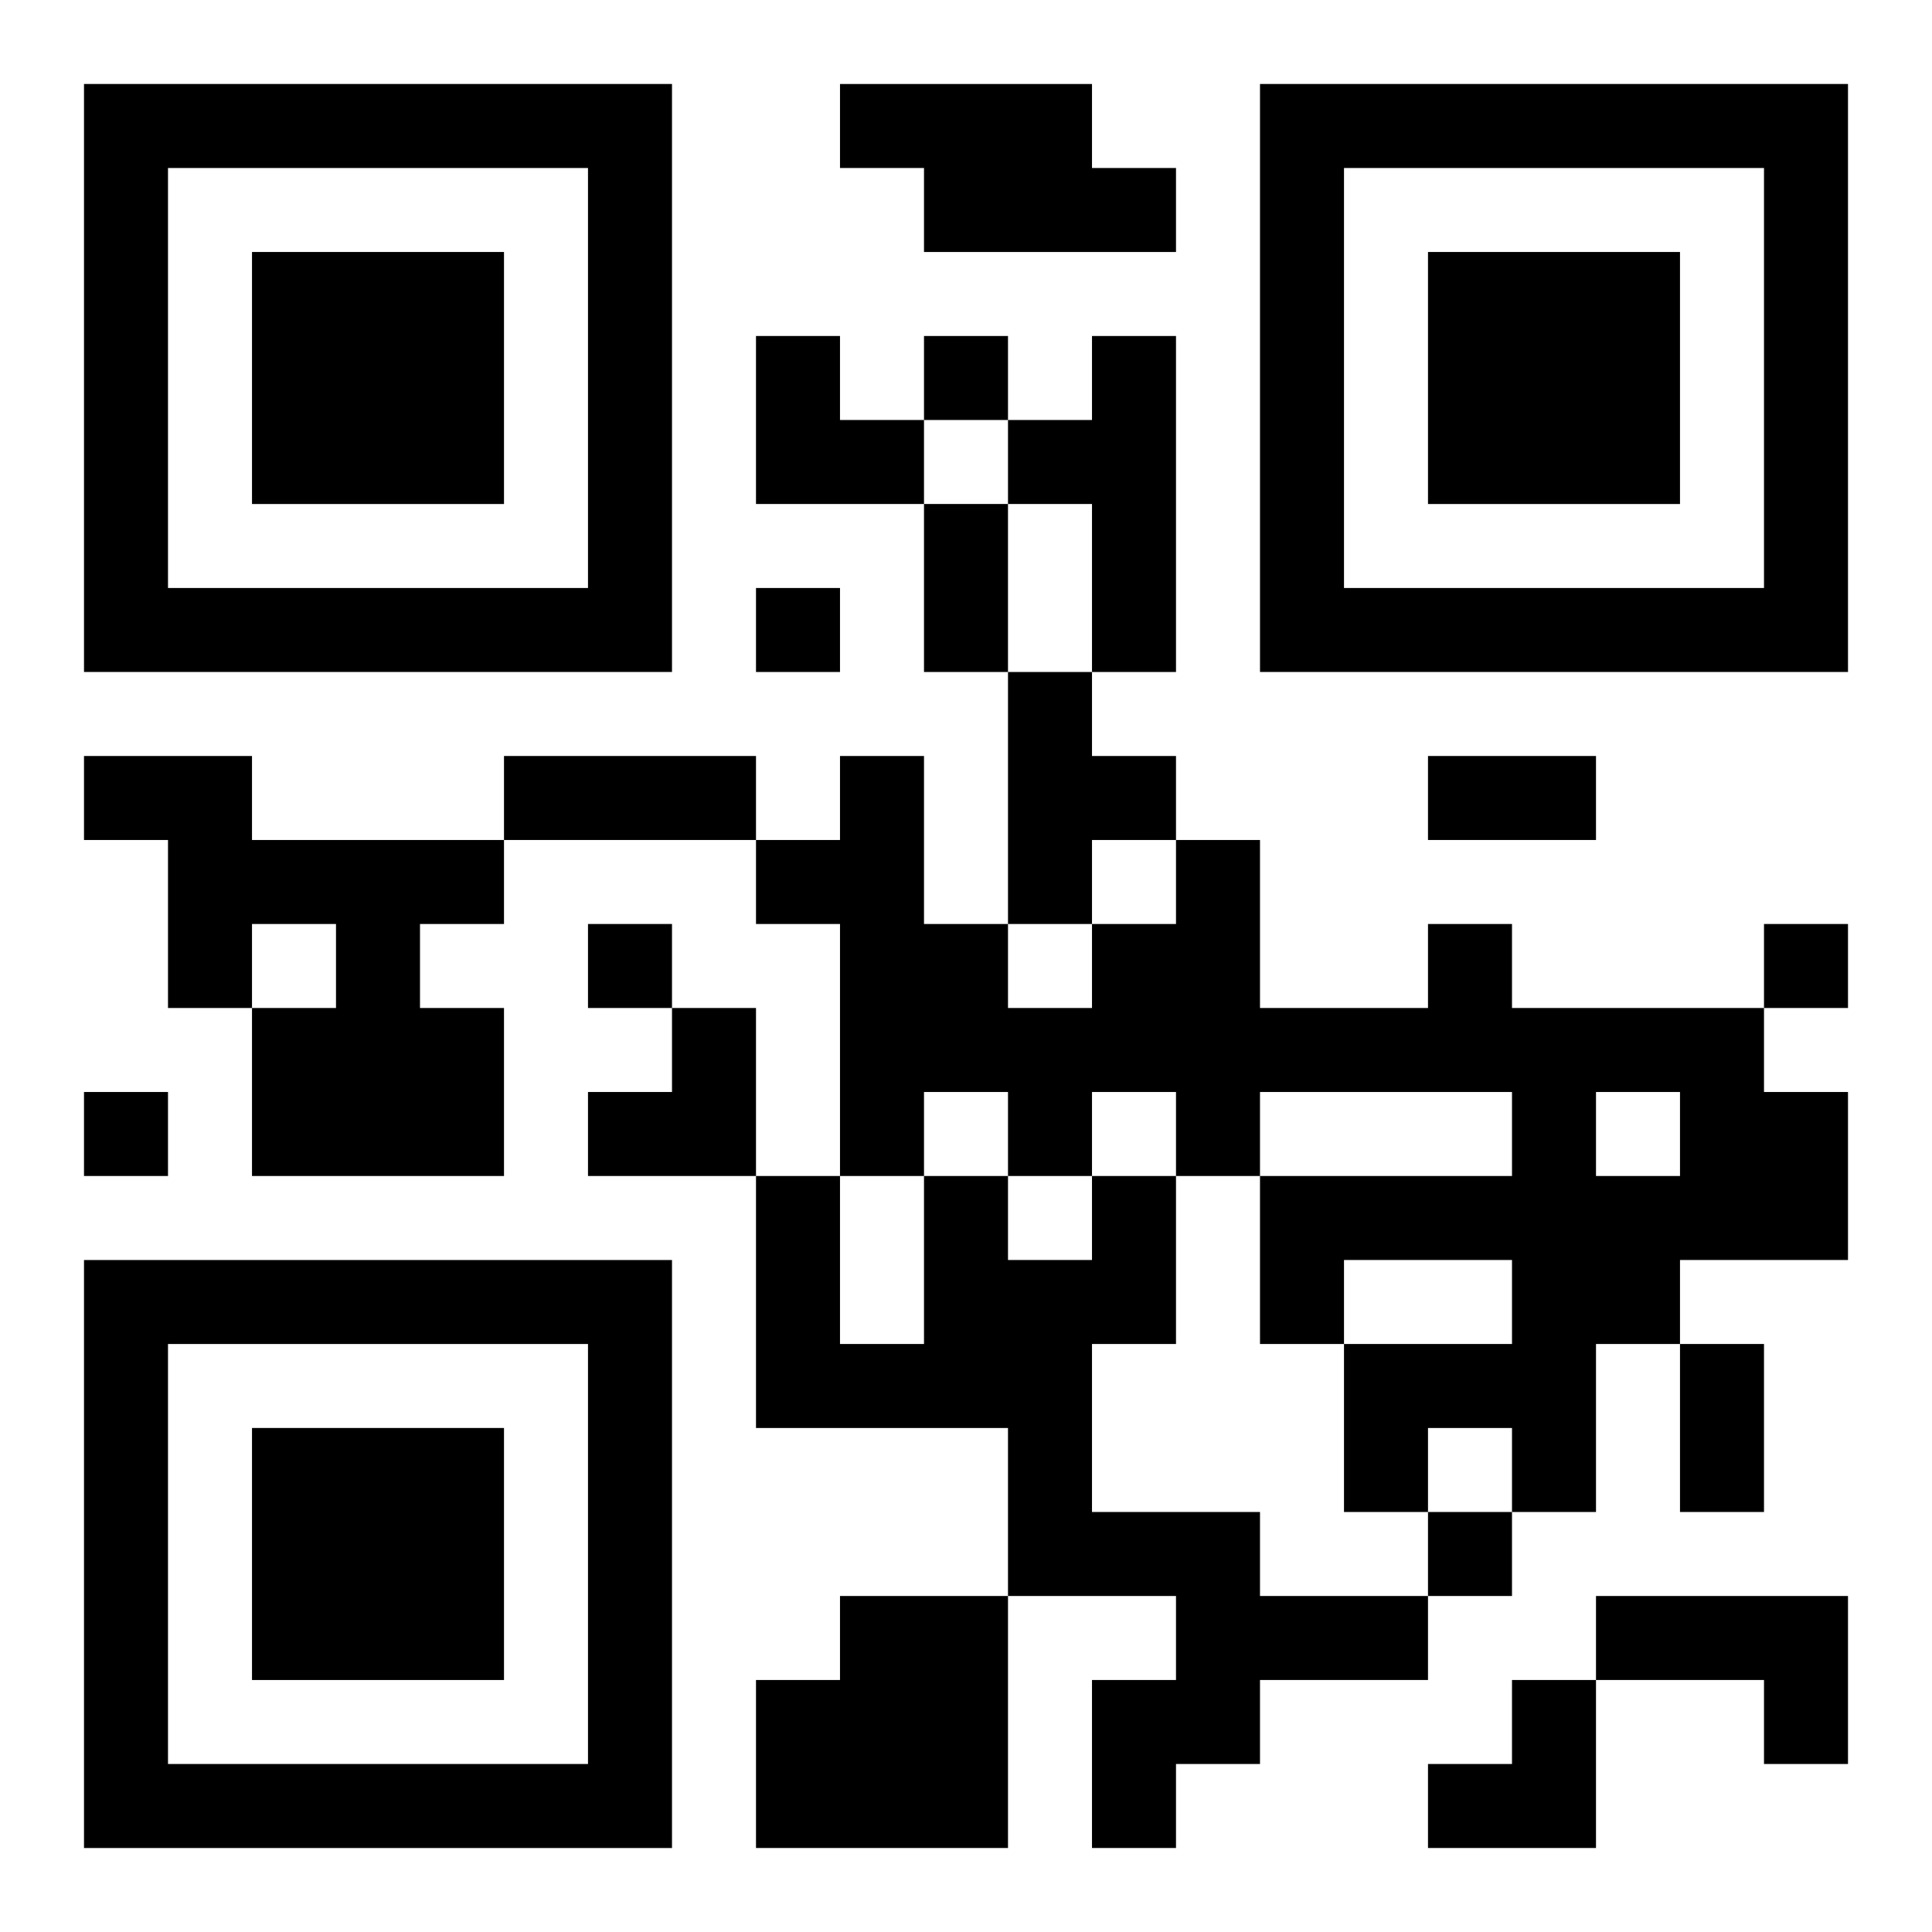
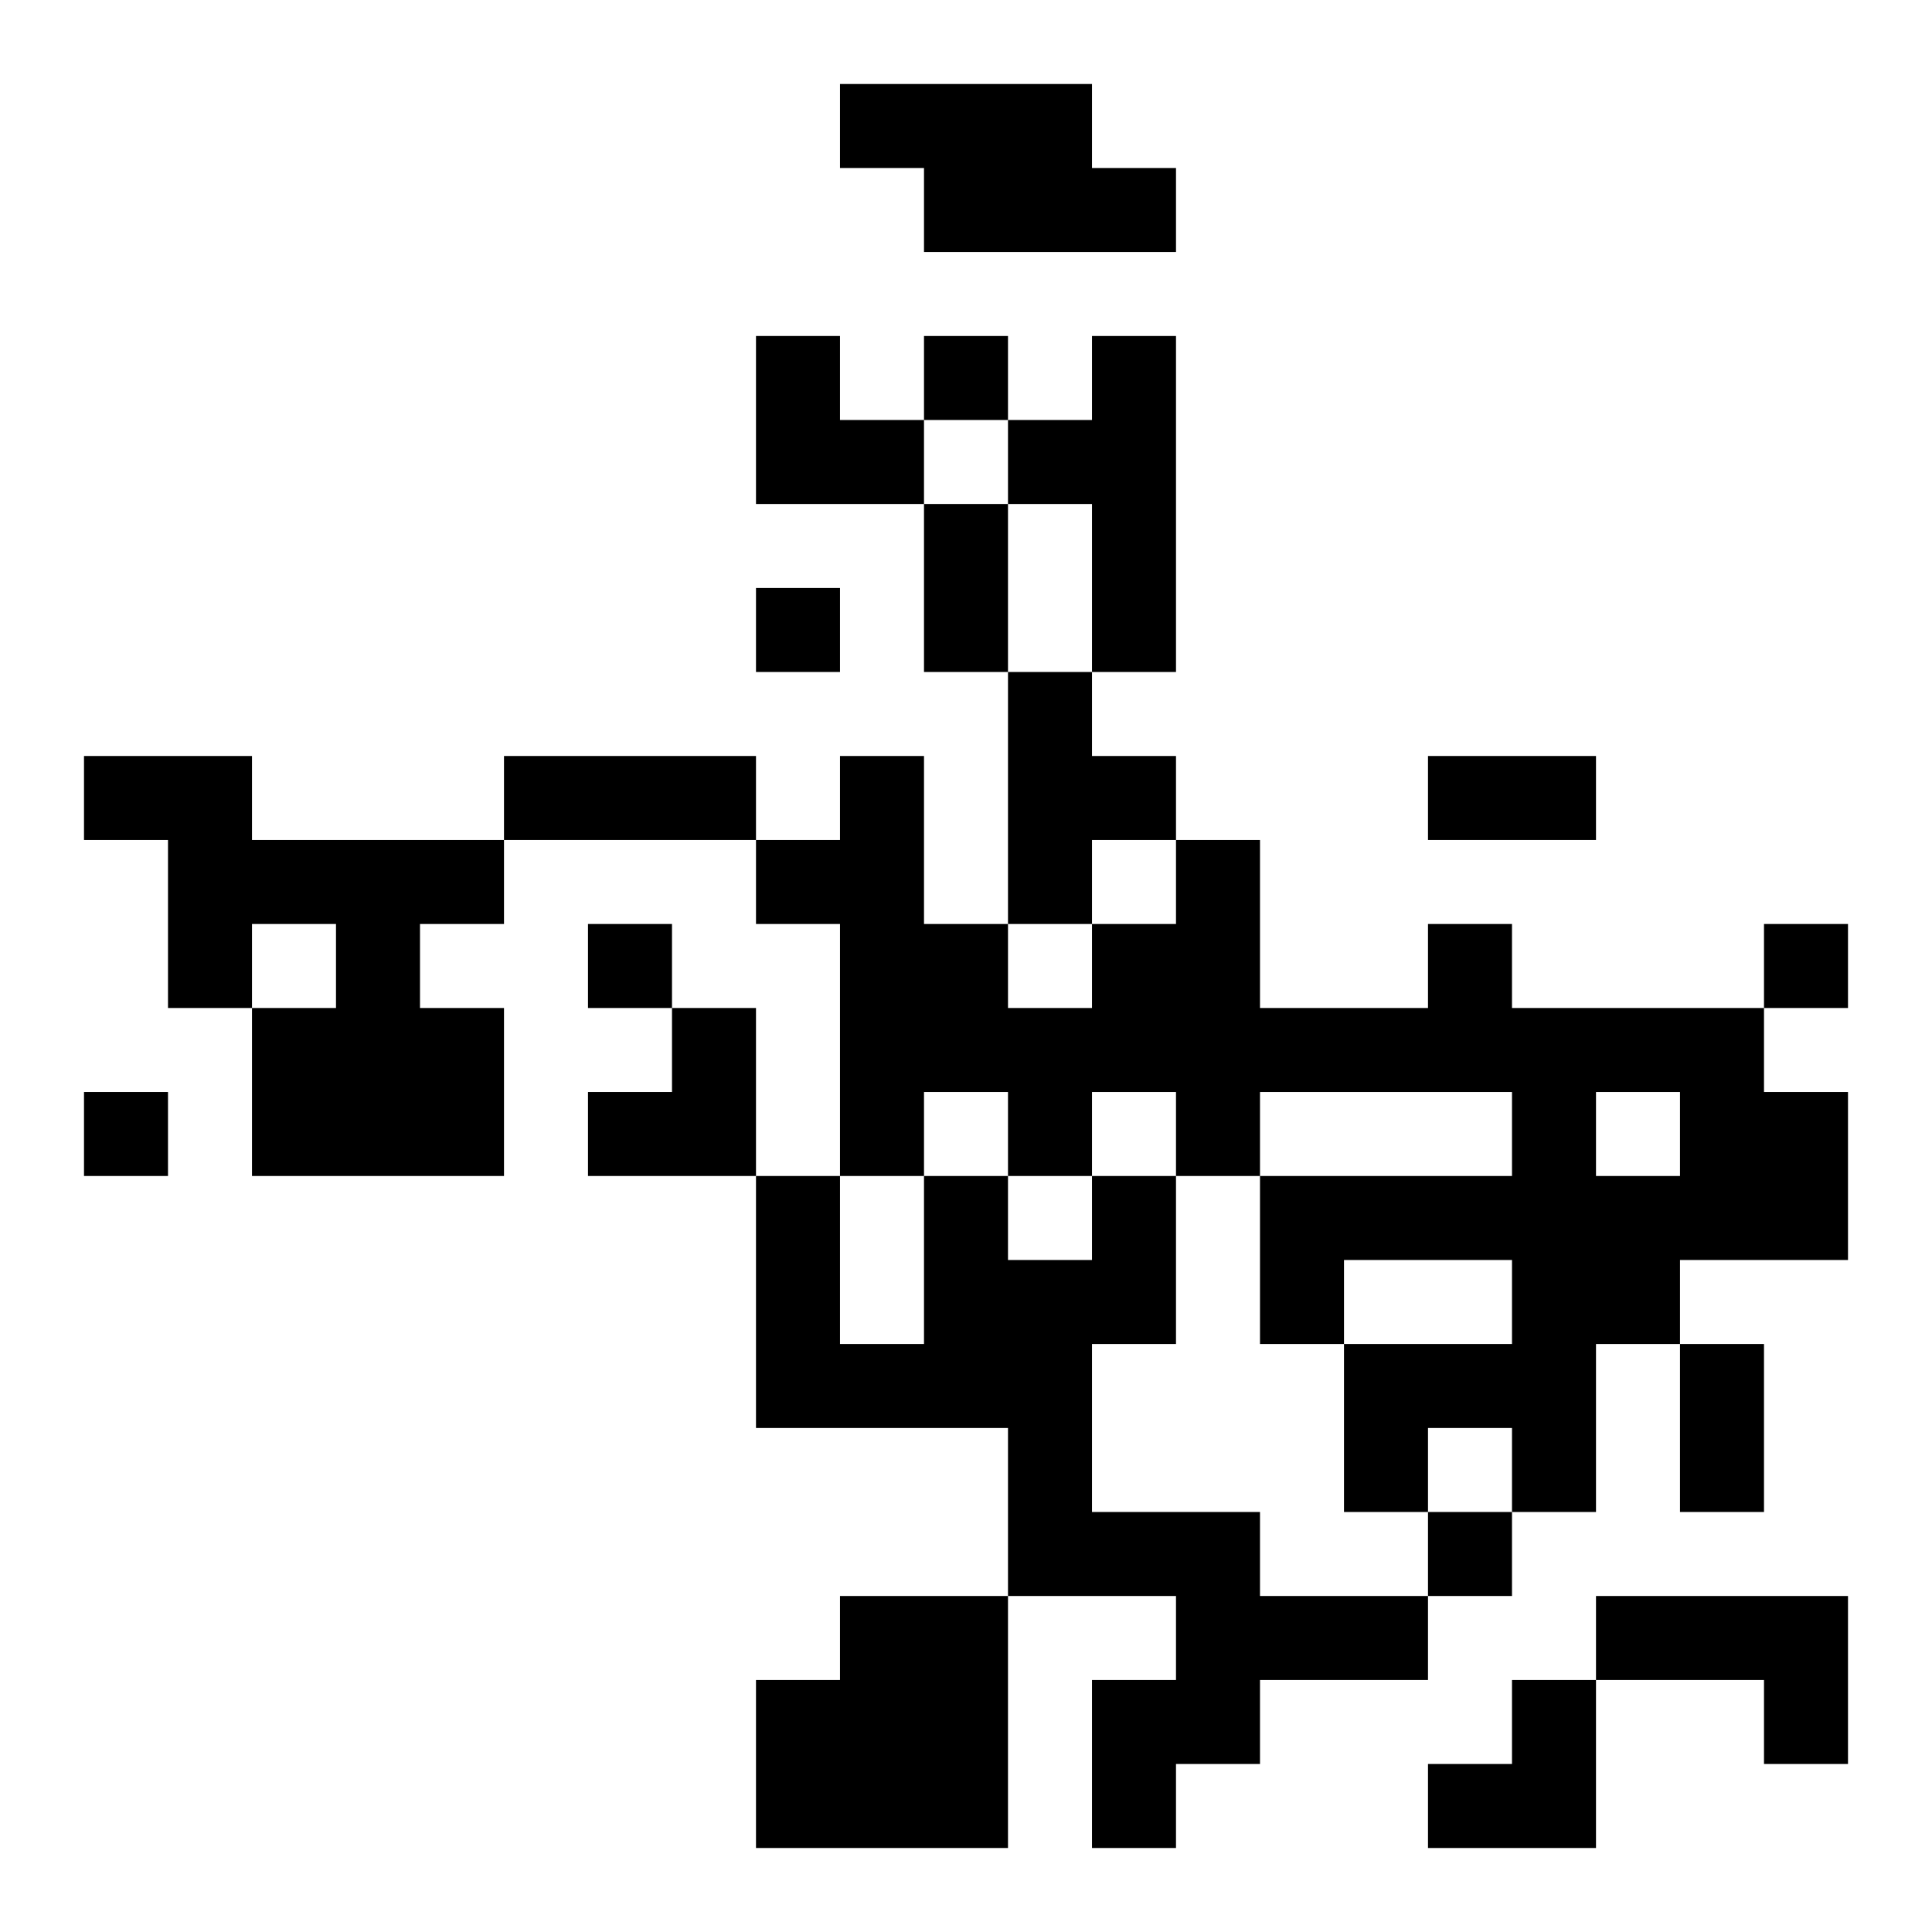
<svg xmlns="http://www.w3.org/2000/svg" xmlns:xlink="http://www.w3.org/1999/xlink" width="250" height="250" baseProfile="full" version="1.1" viewBox="-1 -1 23 23">
  <symbol id="a">
-     <path d="m0 7v7h7v-7h-7zm1 1h5v5h-5v-5zm1 1v3h3v-3h-3z" />
-   </symbol>
+     </symbol>
  <use y="-7" xlink:href="#a" />
  <use y="7" xlink:href="#a" />
  <use x="14" y="-7" xlink:href="#a" />
  <path d="m9 0h3v1h1v1h-3v-1h-1v-1m3 3h1v4h-1v-2h-1v-1h1v-1m-1 4h1v1h1v1h-1v1h-1v-3m-11 1h2v1h3v1h-1v1h1v2h-3v-2h1v-1h-1v1h-1v-2h-1v-1m16 2h1v1h3v1h1v2h-2v1h-1v2h-1v-1h-1v1h-1v-2h2v-1h-2v1h-1v-2h3v-1h-3v1h-1v-1h-1v1h-1v-1h-1v1h-1v-3h-1v-1h1v-1h1v2h1v1h1v-1h1v-1h1v2h2v-1m2 2v1h1v-1h-1m-6 1h1v2h-1v2h2v1h2v1h-2v1h-1v1h-1v-2h1v-1h-2v-2h-3v-3h1v2h1v-2h1v1h1v-1m-3 5h2v3h-3v-2h1v-1m9 0h3v2h-1v-1h-2v-1m-8-15v1h1v-1h-1m-2 3v1h1v-1h-1m-2 4v1h1v-1h-1m14 0v1h1v-1h-1m-20 2v1h1v-1h-1m16 5v1h1v-1h-1m-6-12h1v2h-1v-2m-5 3h3v1h-3v-1m11 0h2v1h-2v-1m3 7h1v2h-1v-2m-11-12h1v1h1v1h-2zm-2 8m1 0h1v2h-2v-1h1zm9 8m1 0h1v2h-2v-1h1z" />
</svg>